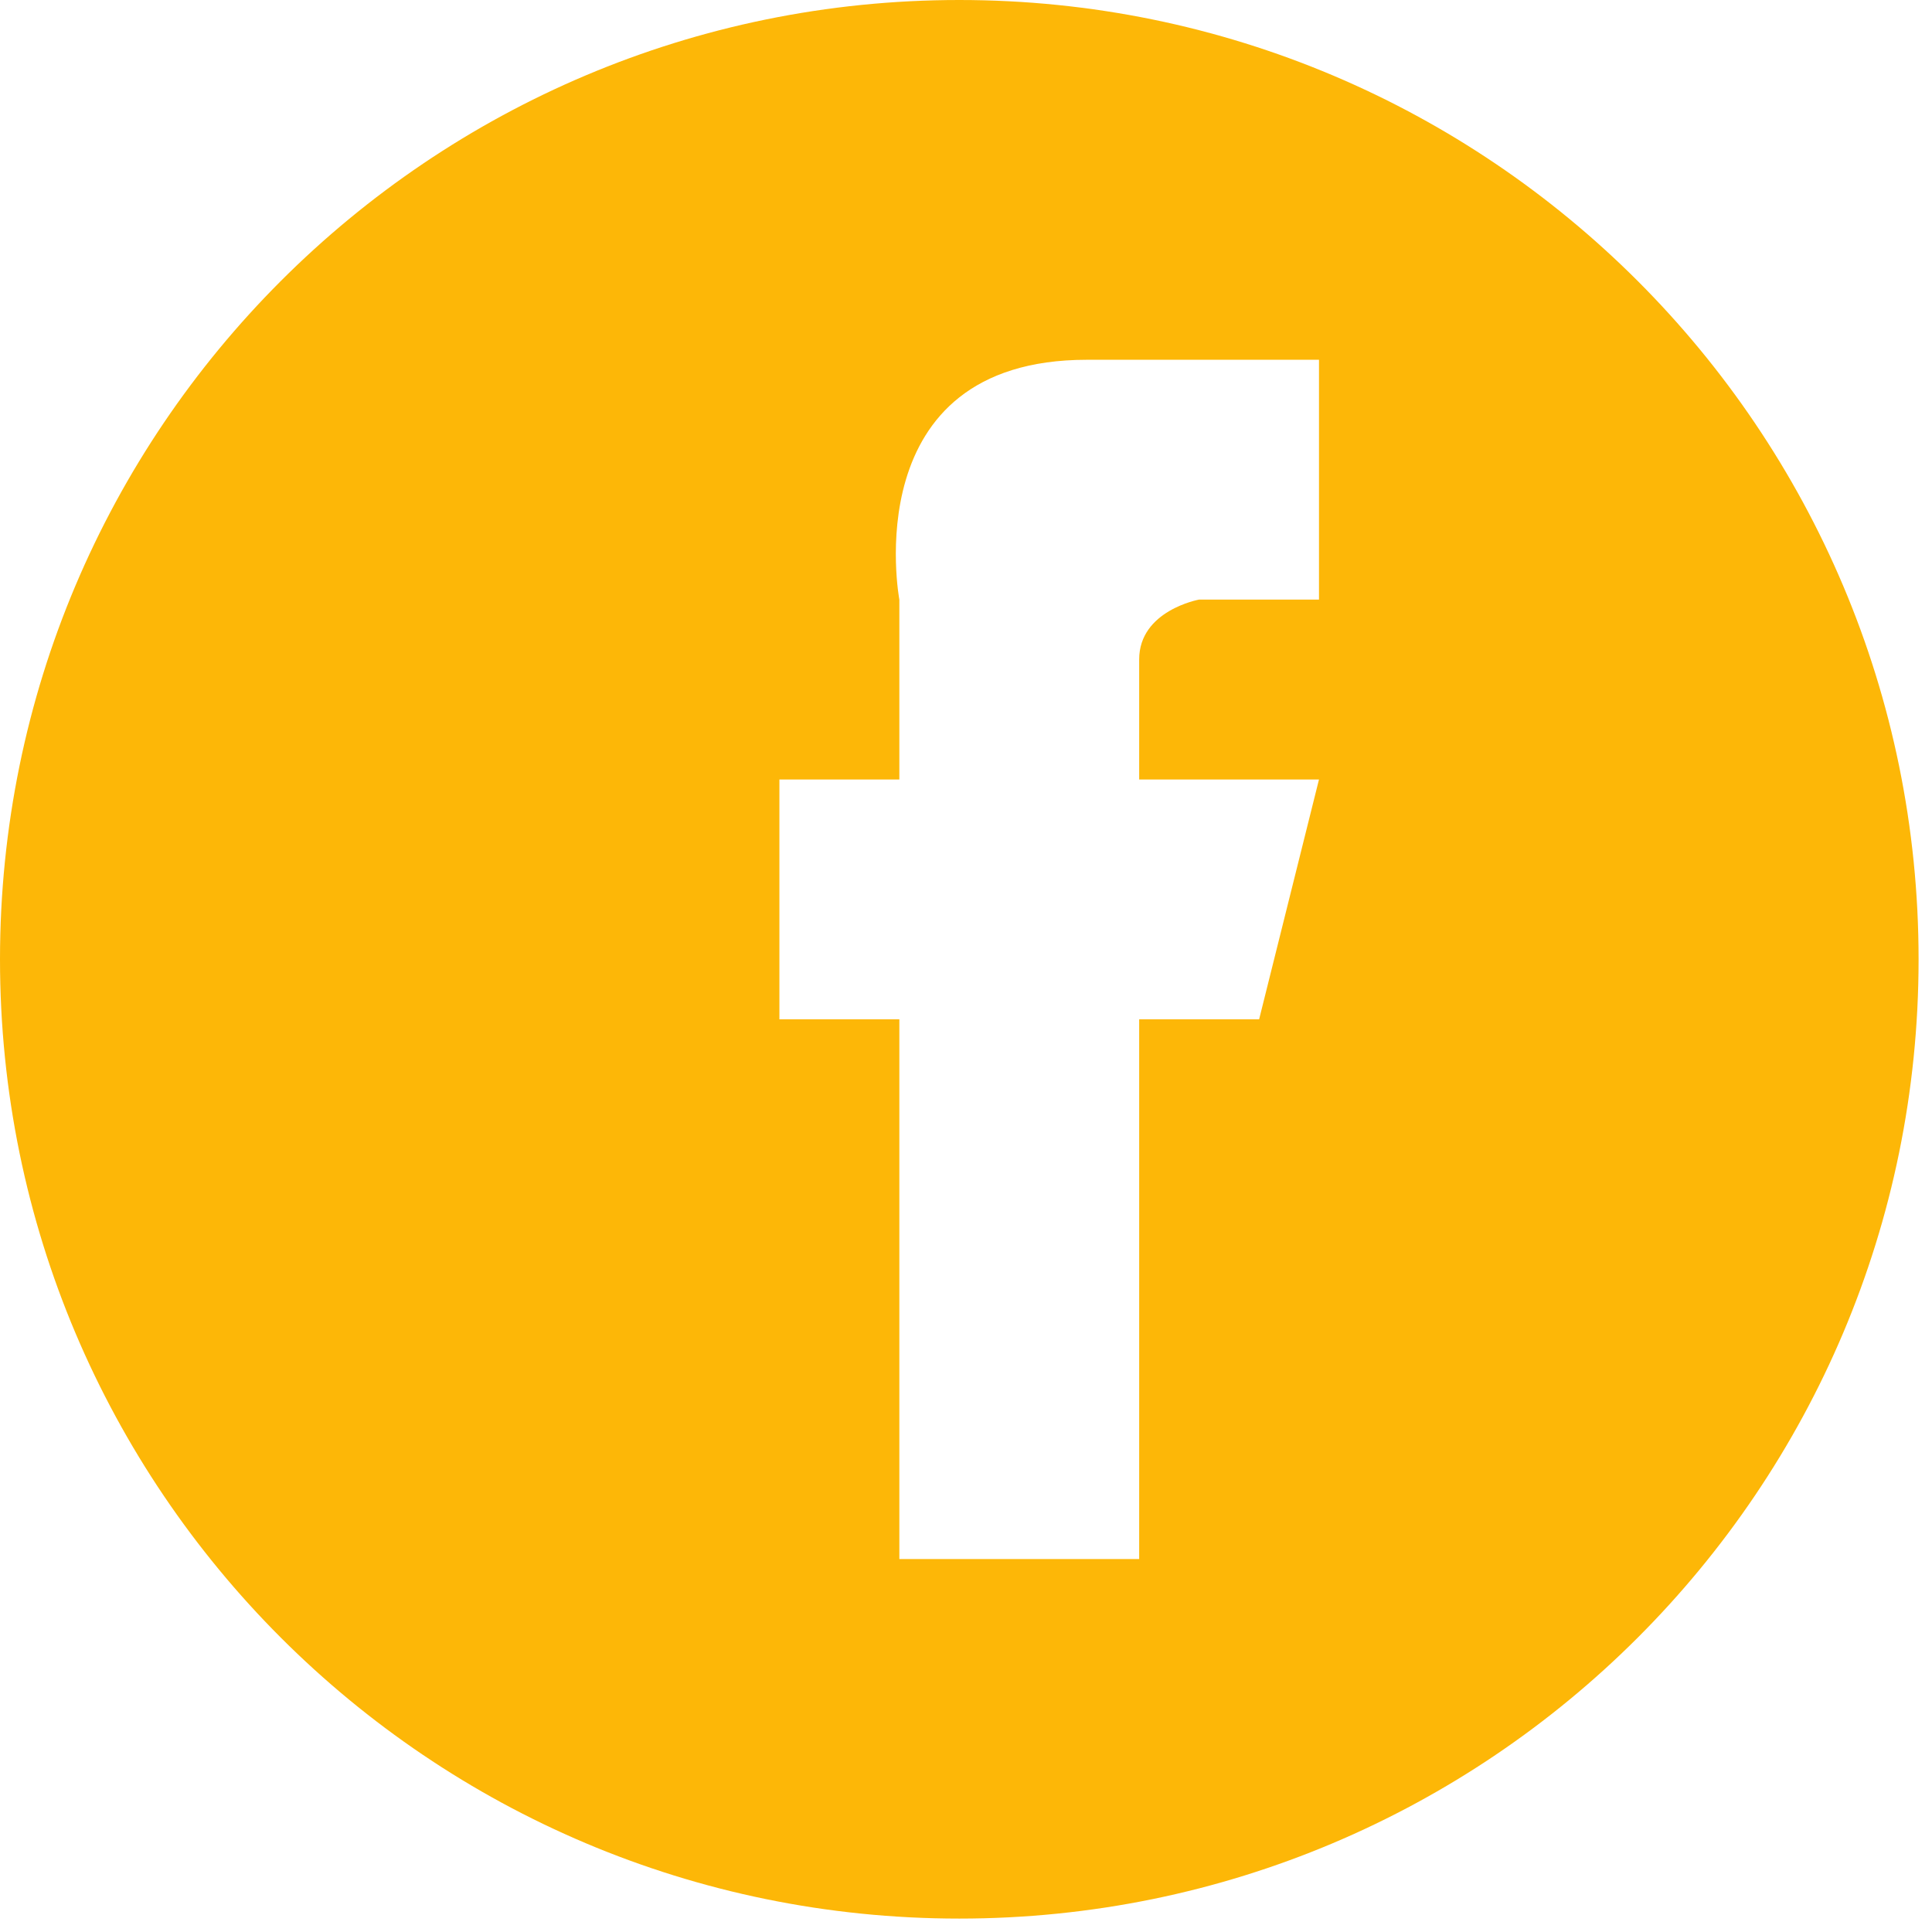
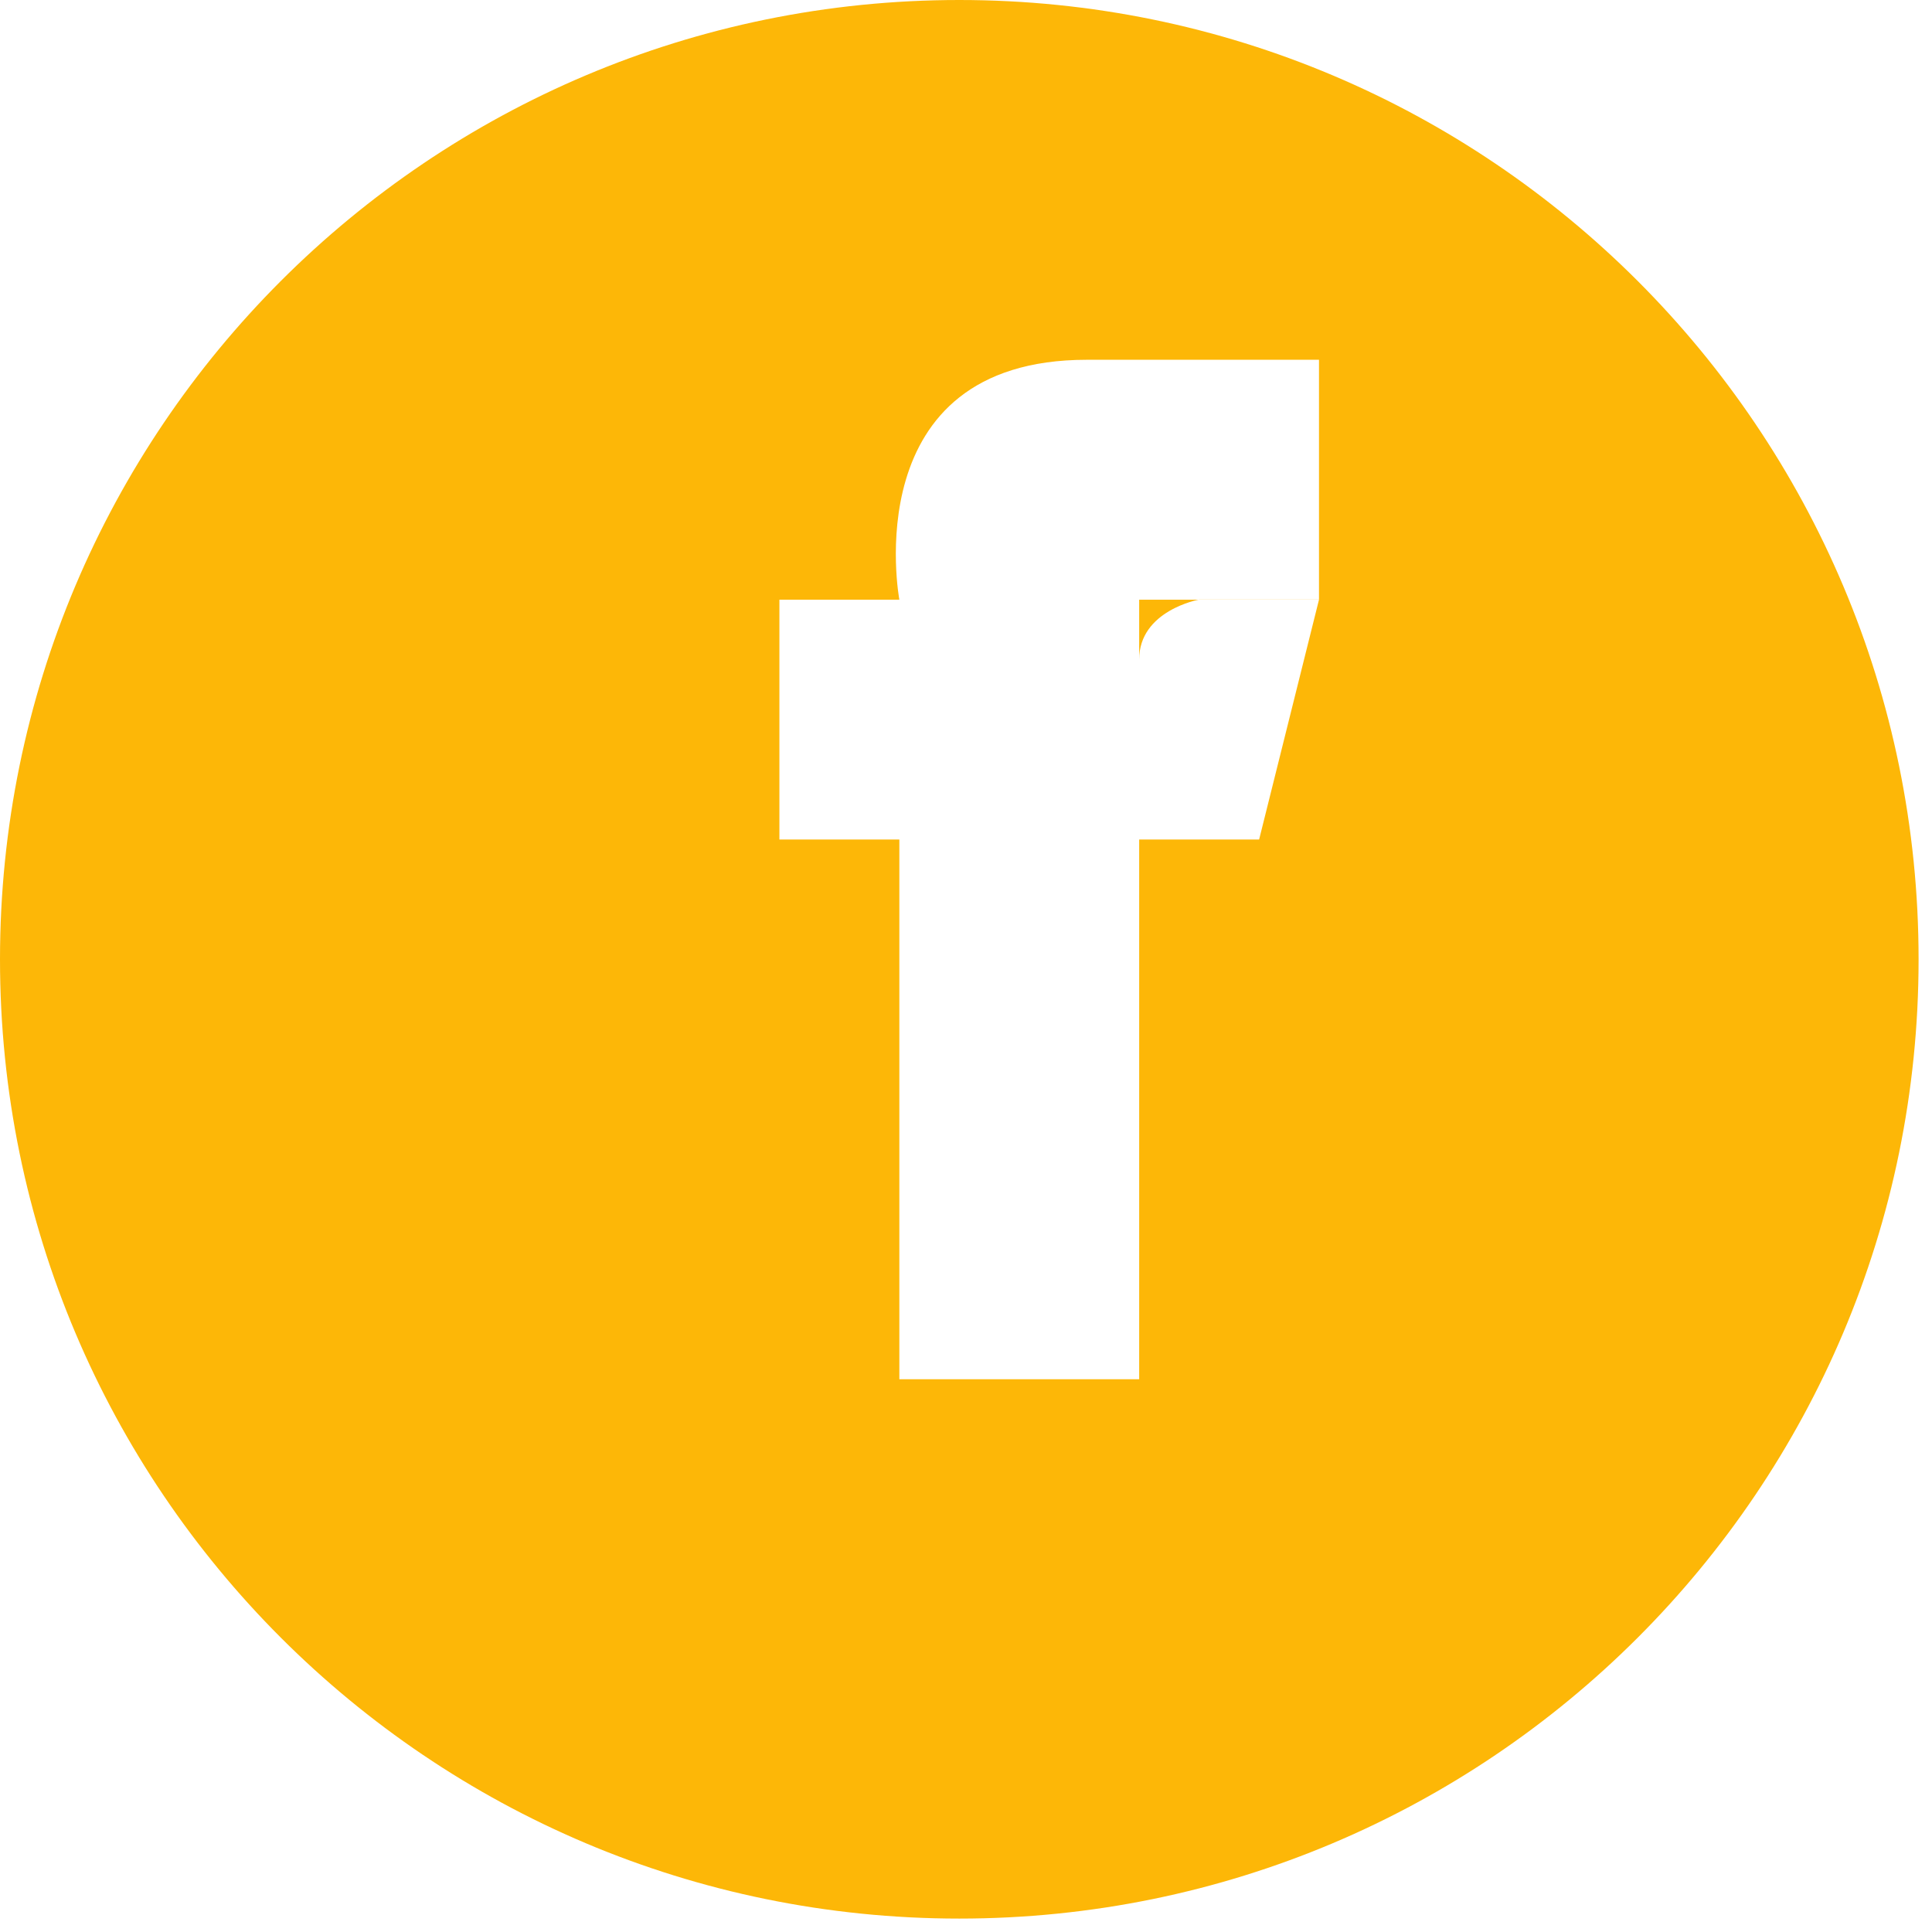
<svg xmlns="http://www.w3.org/2000/svg" version="1.1" id="Capa_1" x="0px" y="0px" width="24.917px" height="24.917px" viewBox="0 0 24.917 24.917" enable-background="new 0 0 24.917 24.917" xml:space="preserve">
-   <path fill="#FDB707" d="M15.464,7.733h1.547V4.64h-2.993c-3.001,0-2.419,3.094-2.419,3.094v2.319h-1.547v3.093h1.547v6.961h3.093  v-6.961h1.547l0.772-3.093h-2.319V8.506C14.691,7.873,15.464,7.733,15.464,7.733z M12.372,24.744C5.537,24.744,0,19.208,0,12.373  C0,5.537,5.537,0,12.372,0c6.834,0,12.372,5.537,12.372,12.373C24.744,19.208,19.207,24.744,12.372,24.744z" />
+   <path fill="#FDB707" d="M15.464,7.733h1.547V4.64h-2.993c-3.001,0-2.419,3.094-2.419,3.094h-1.547v3.093h1.547v6.961h3.093  v-6.961h1.547l0.772-3.093h-2.319V8.506C14.691,7.873,15.464,7.733,15.464,7.733z M12.372,24.744C5.537,24.744,0,19.208,0,12.373  C0,5.537,5.537,0,12.372,0c6.834,0,12.372,5.537,12.372,12.373C24.744,19.208,19.207,24.744,12.372,24.744z" />
</svg>